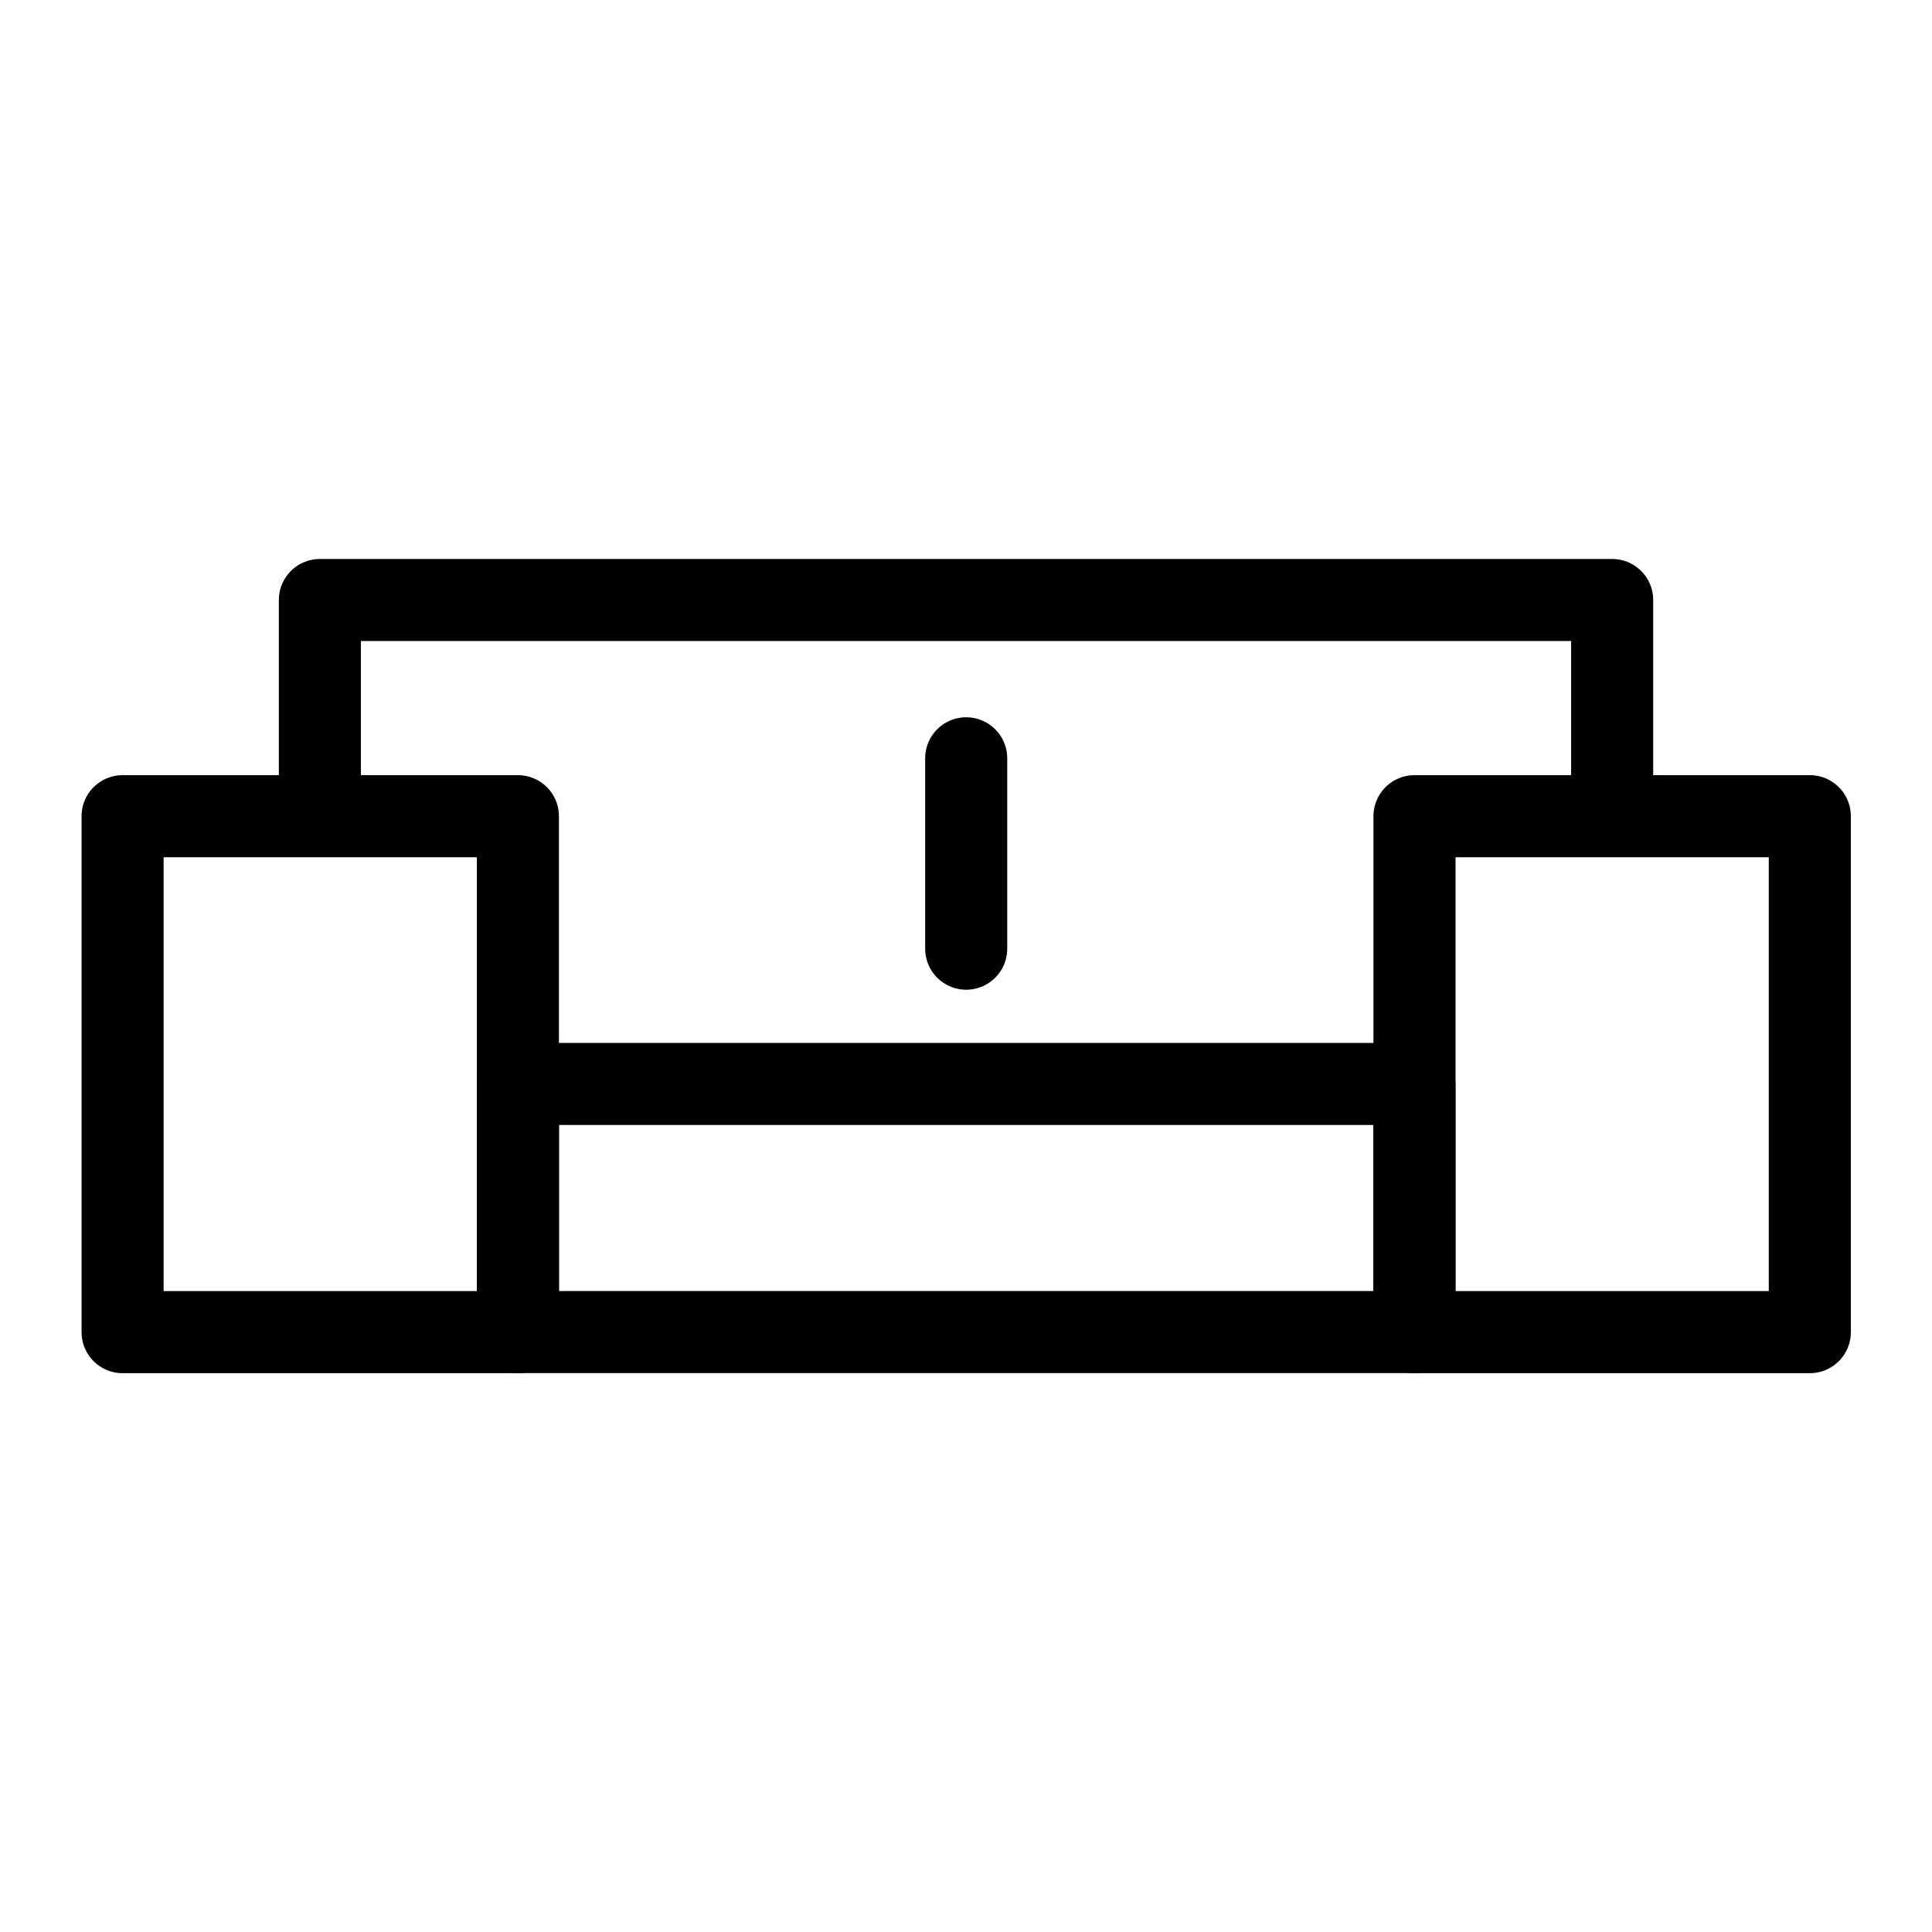
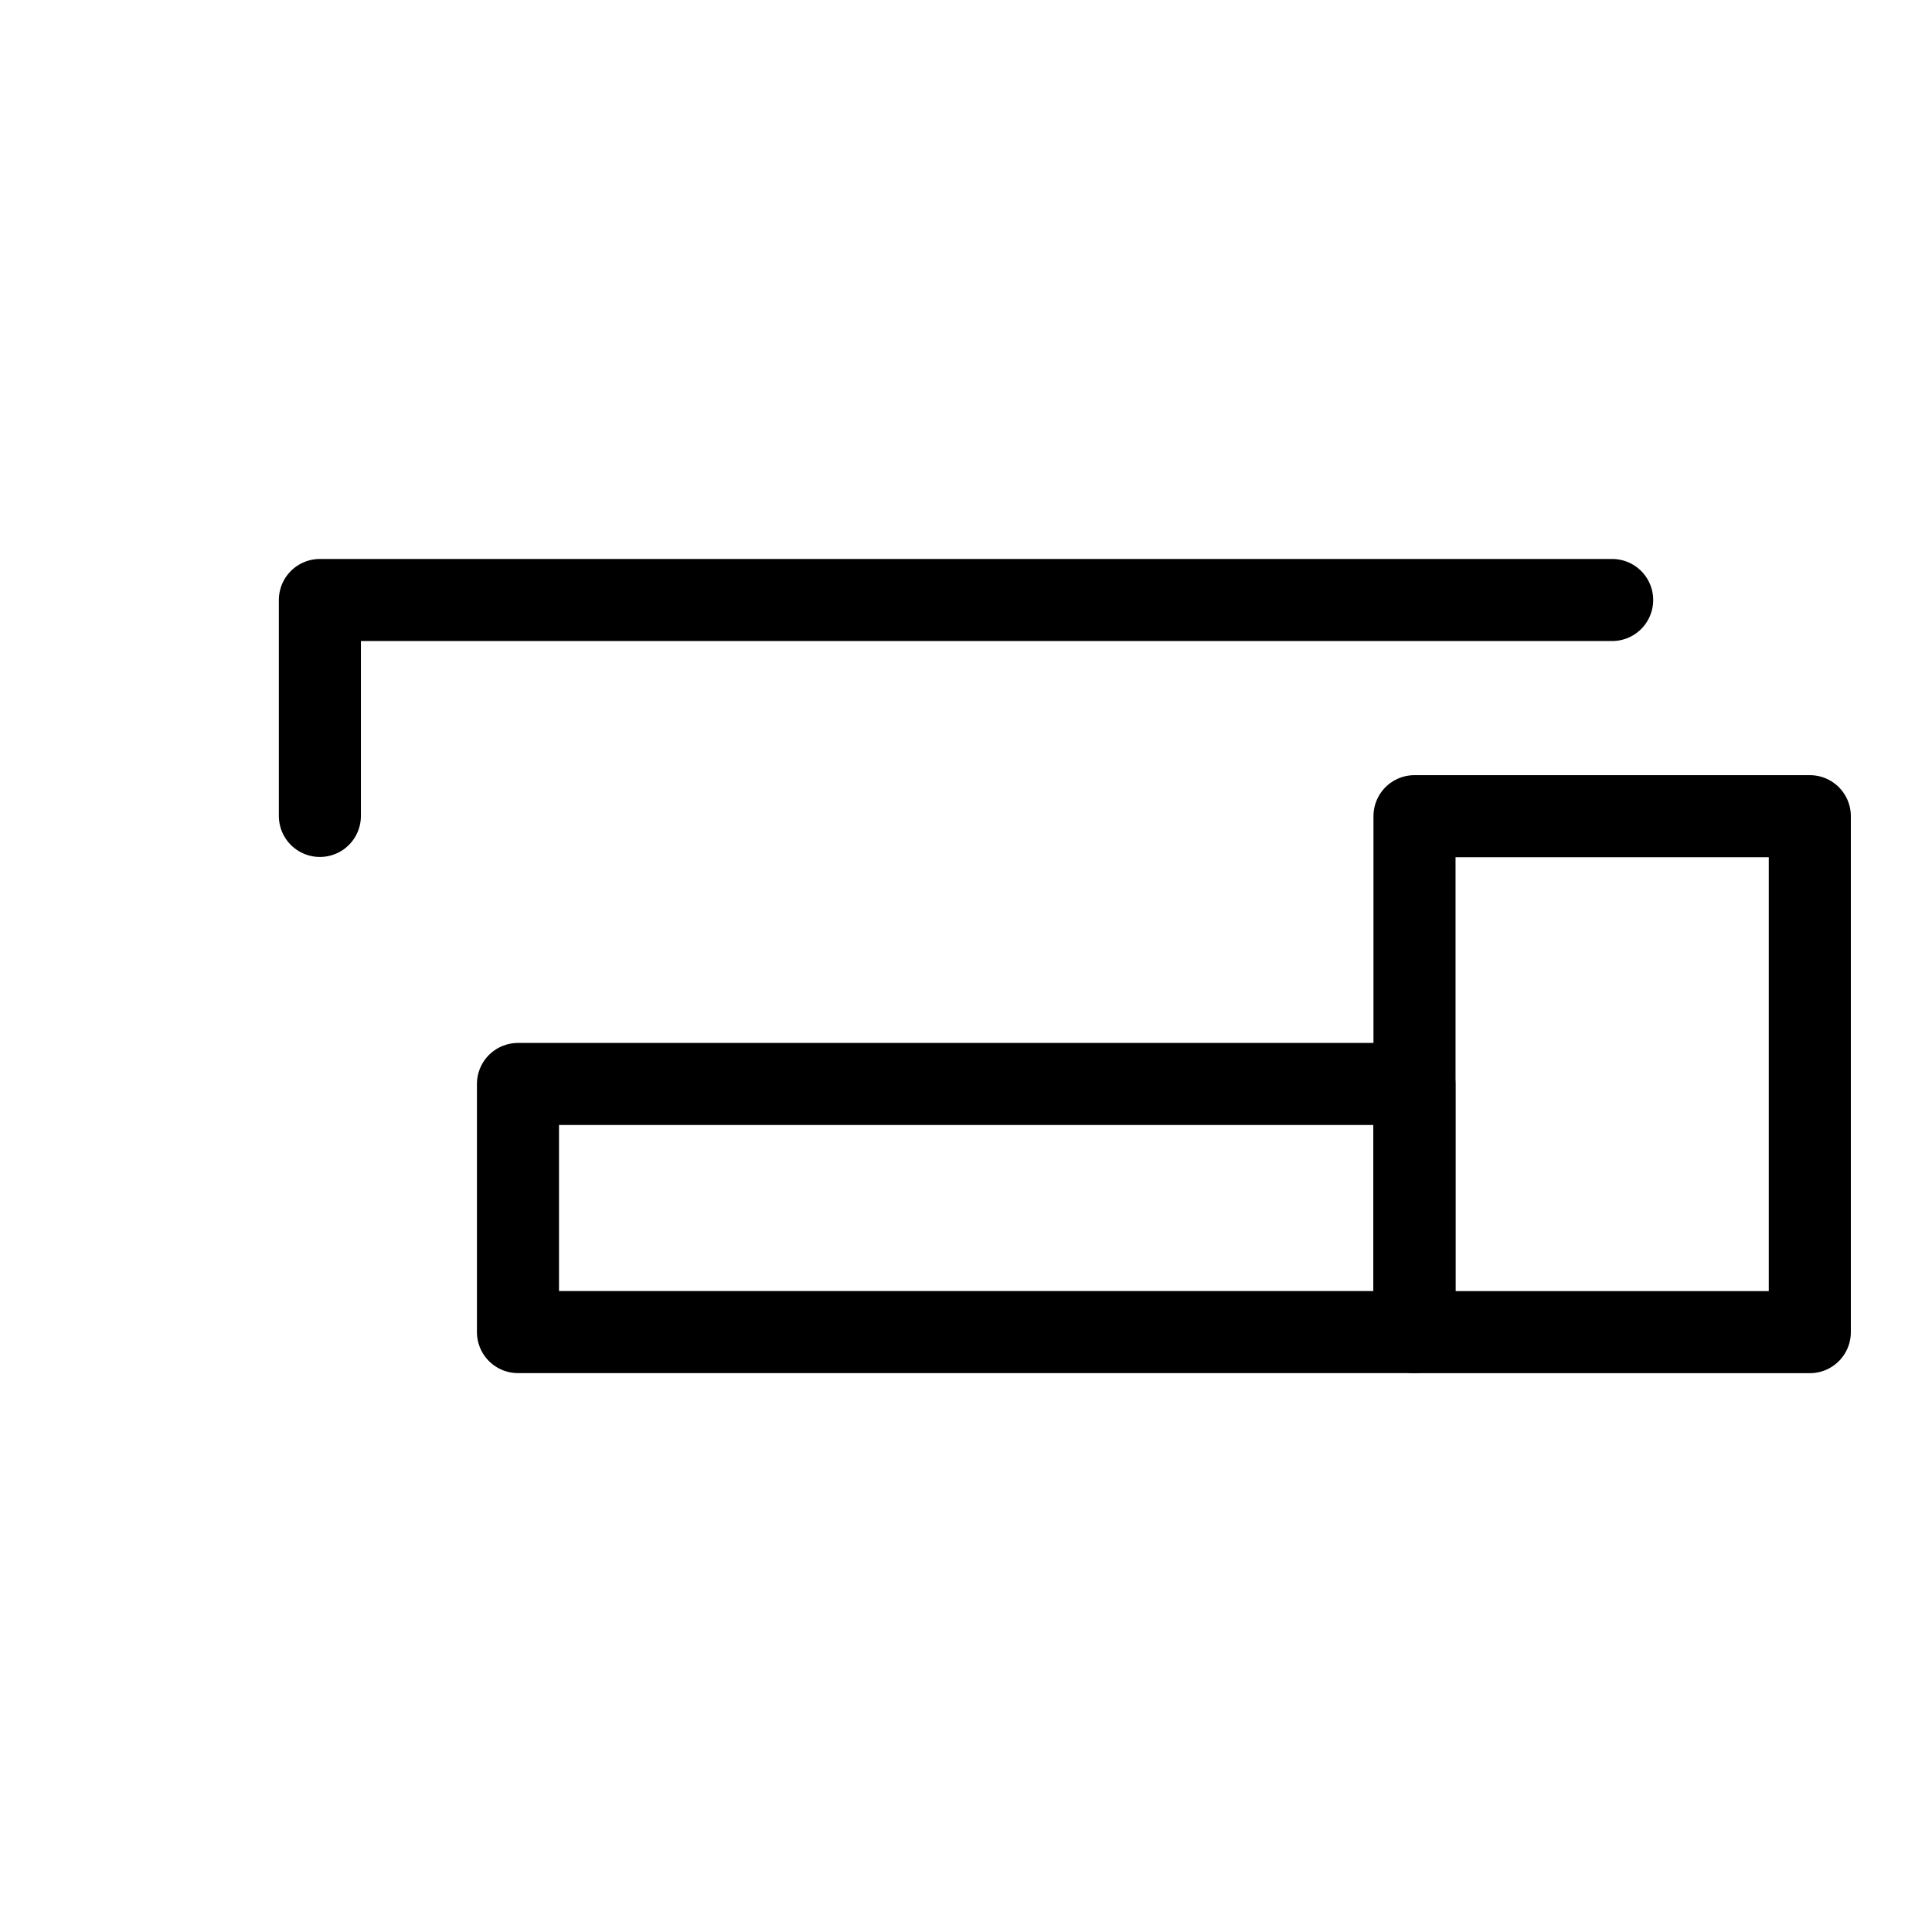
<svg xmlns="http://www.w3.org/2000/svg" fill="none" fill-rule="evenodd" stroke="black" stroke-width="0.501" stroke-linejoin="bevel" stroke-miterlimit="10" font-family="Times New Roman" font-size="16" style="font-variant-ligatures:none" version="1.1" overflow="visible" width="52.969pt" height="52.969pt" viewBox="1734.31 -4752.73 52.969 52.969">
  <defs>
	</defs>
  <g id="Page background" transform="scale(1 -1)" />
  <g id="Layer 1" transform="scale(1 -1)">
    <g id="Group">
      <rect x="-26.484" y="-26.484" width="52.969" height="52.969" transform="translate(1760.8 4726.24) rotate(90)" stroke="none" stroke-linejoin="miter" />
      <g id="Group_1" stroke-width="2.25" stroke-linejoin="round" stroke-linecap="round" stroke="#000000">
-         <rect x="-7.073" y="-5.419" width="14.146" height="10.838" transform="translate(1743.09 4723.28) rotate(90)" />
        <rect x="-7.073" y="-5.419" width="14.146" height="10.838" transform="translate(1778.51 4723.28) rotate(90)" />
        <rect x="-3.401" y="-12.288" width="6.802" height="24.577" transform="translate(1760.8 4719.61) rotate(90)" />
-         <path d="M 1743.08,4730.36 L 1743.08,4736.28 L 1778.51,4736.28 L 1778.51,4730.36" fill="none" />
-         <path d="M 1760.8,4726.72 L 1760.8,4731.94" fill="none" />
+         <path d="M 1743.08,4730.36 L 1743.08,4736.28 L 1778.51,4736.28 " fill="none" />
      </g>
    </g>
  </g>
  <g id="Layer_2" transform="scale(1 -1)" />
</svg>